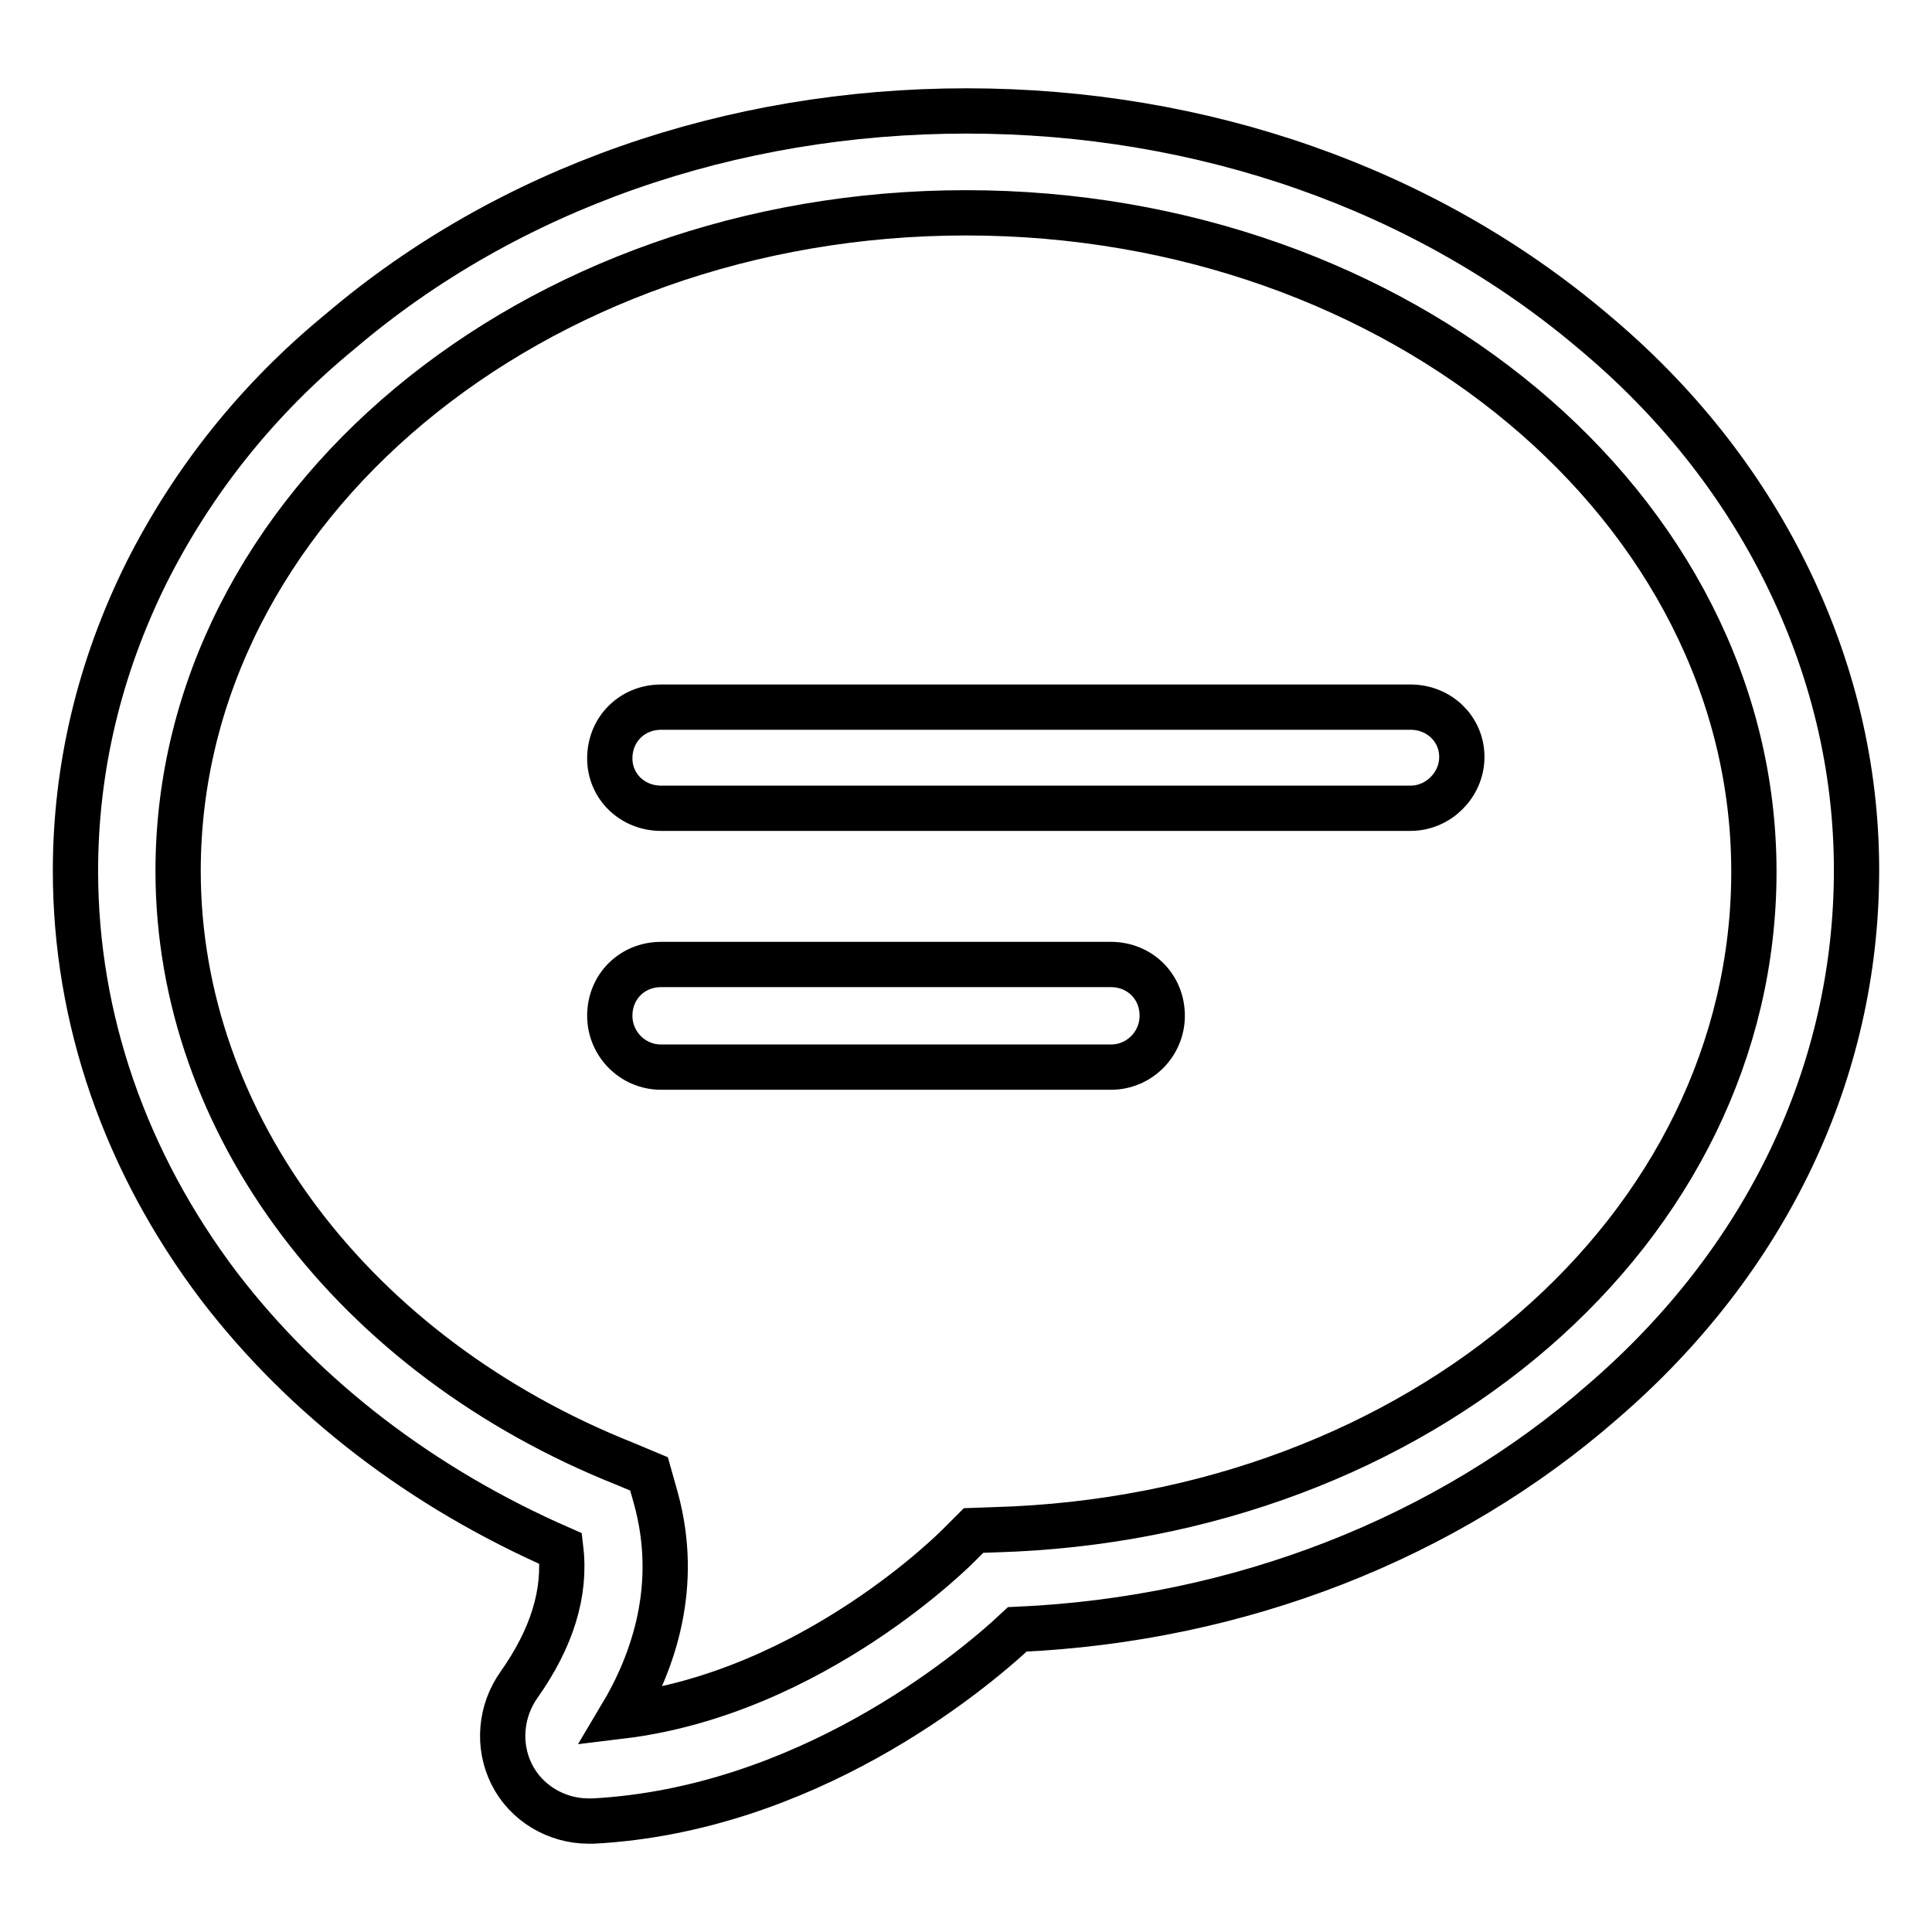
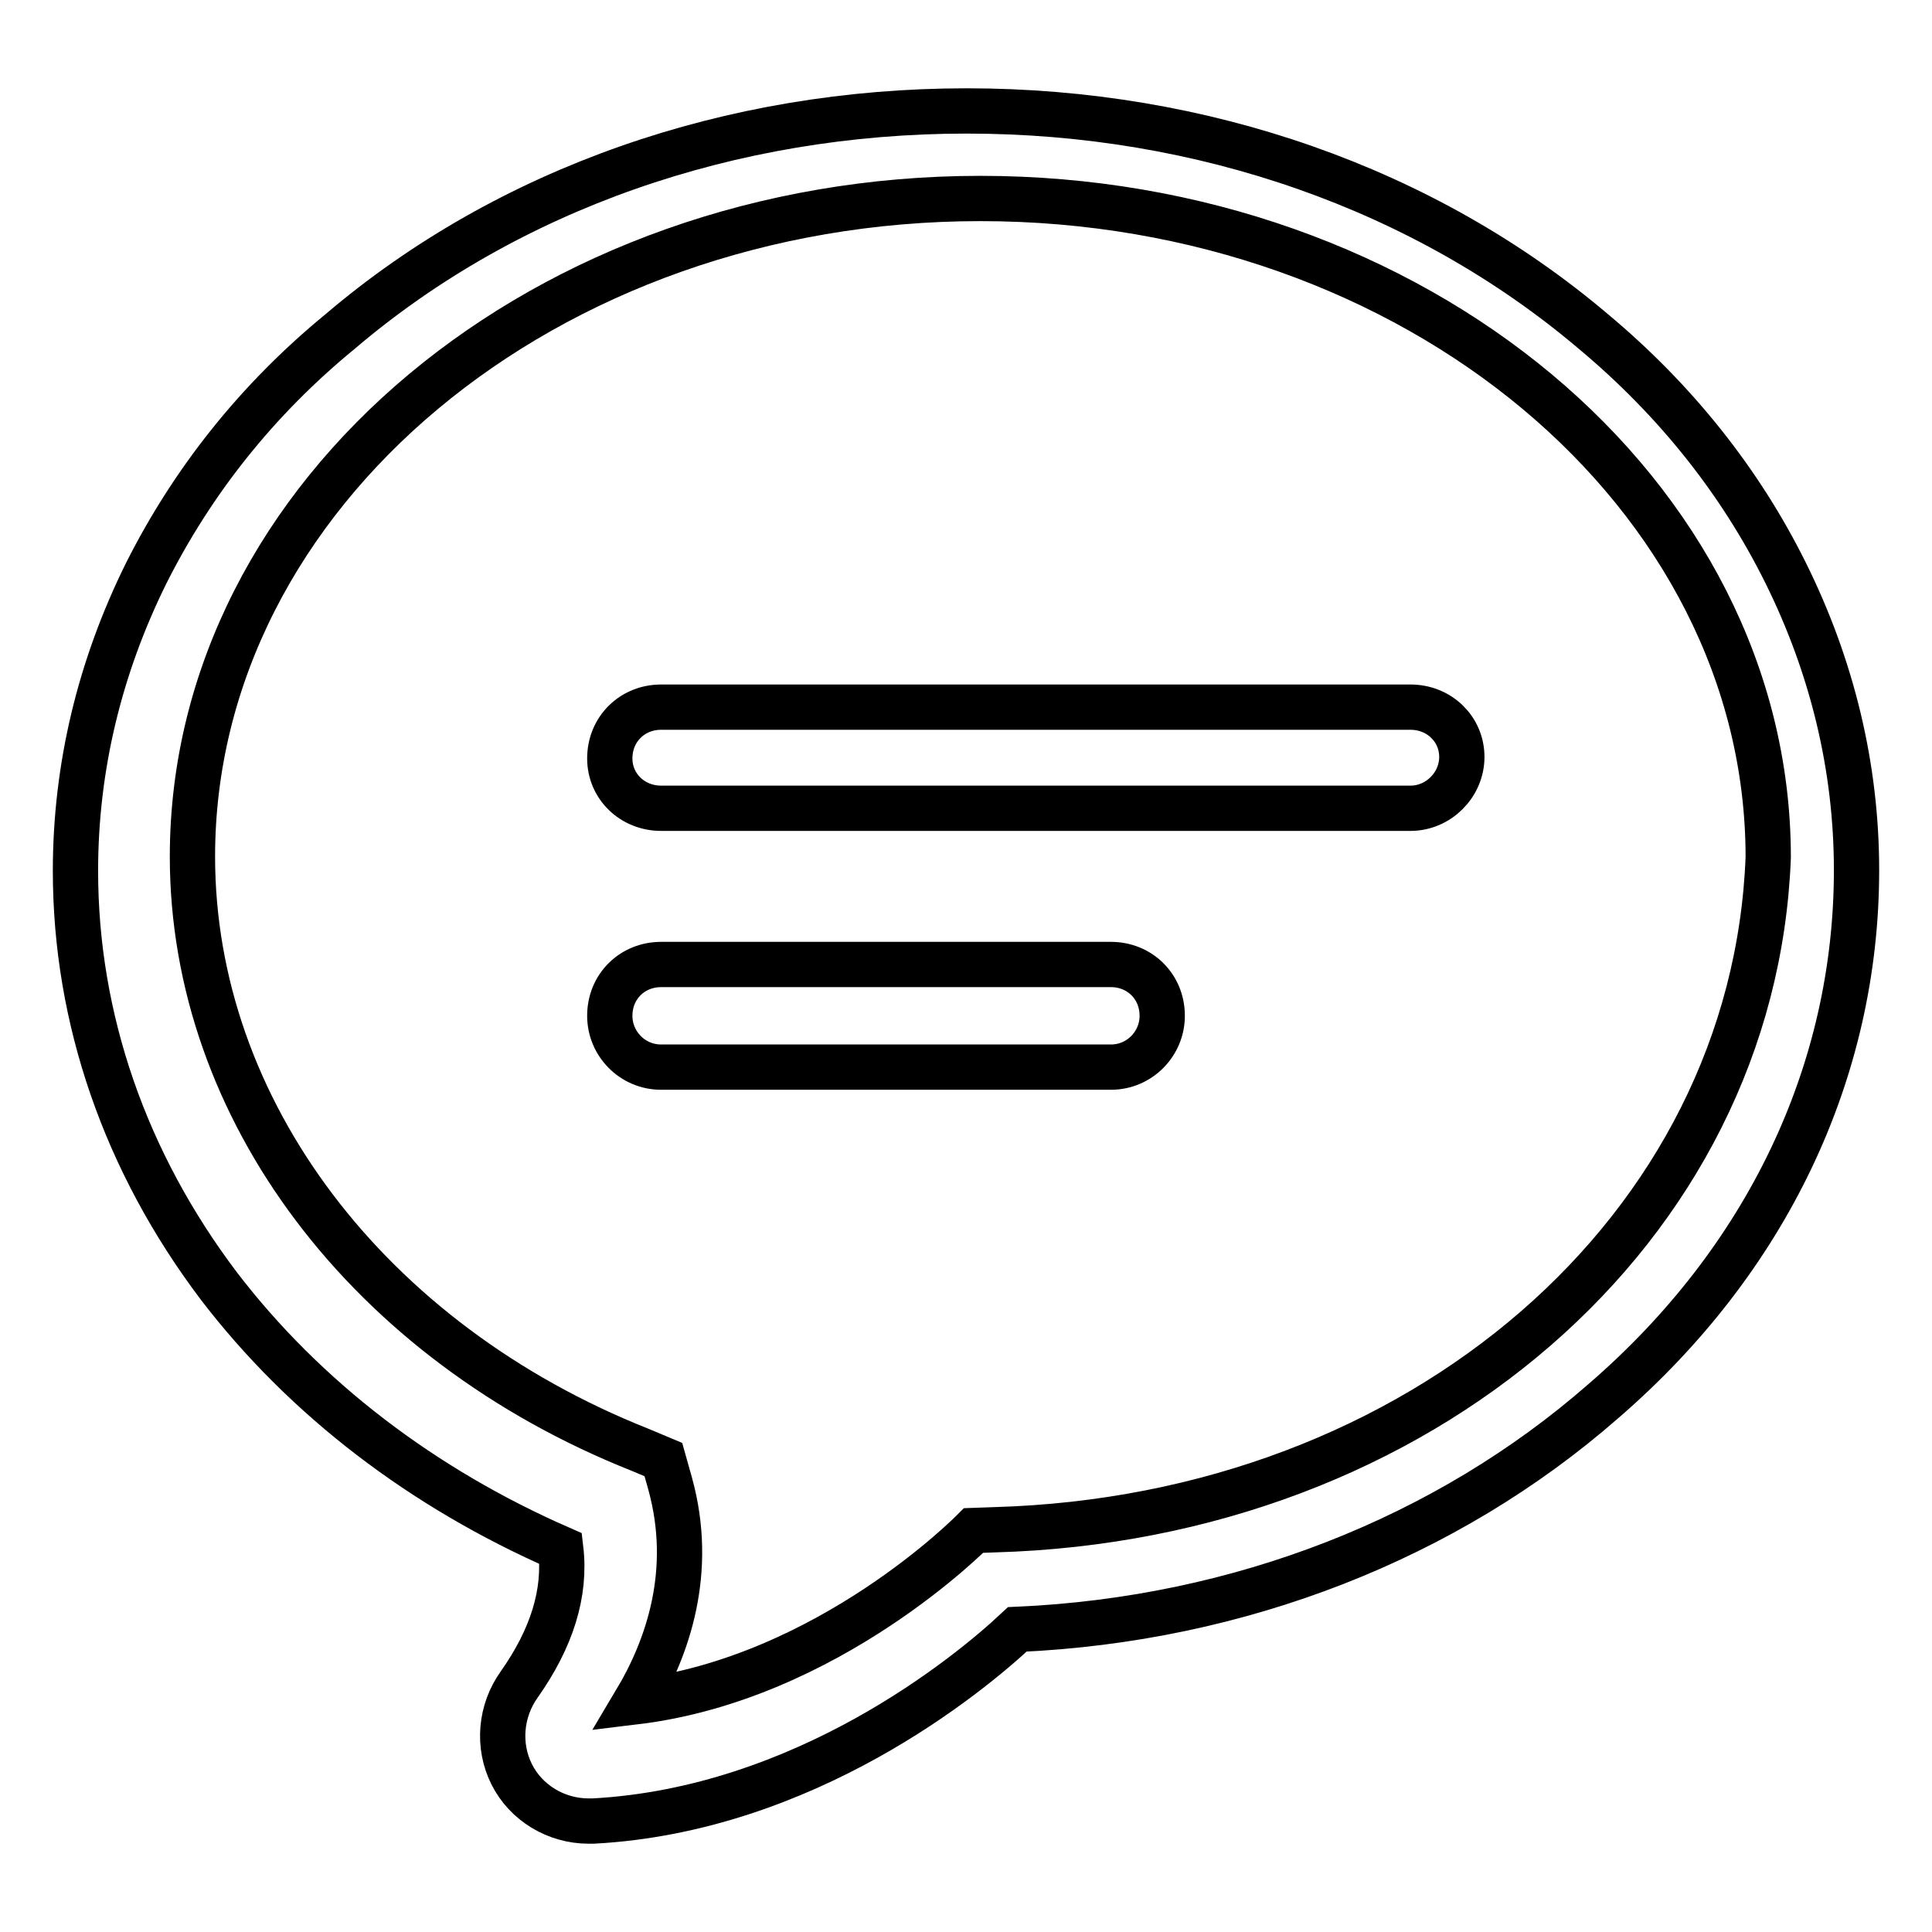
<svg xmlns="http://www.w3.org/2000/svg" version="1.1" x="0px" y="0px" viewBox="0 0 256 256" enable-background="new 0 0 256 256" xml:space="preserve">
  <g>
-     <path stroke-width="6" fill-opacity="0" stroke="#000000" d="M236.6,75.9c-6-12.1-14.6-22.9-25.5-32c-22.3-18.9-51.8-29.2-83-29.2c-31.3,0-60.8,10.3-83,29.2 C34,53,25.5,63.8,19.4,75.9c-6.2,12.5-9.4,25.8-9.4,39.5c0,19.6,6.6,38.6,19,55c11.4,14.9,27,26.8,45.3,34.8 c0.7,5.9-1.2,11.9-5.5,18c-2.5,3.5-2.9,8.1-1,11.9c1.9,3.8,5.9,6.2,10.2,6.2c0.1,0,0.4,0,0.6,0c28-1.5,49.7-19.3,56.2-25.4 c29.5-1.3,56.9-12.1,77.6-30.2c21.7-18.7,33.6-43.7,33.6-70.4C246,101.7,242.8,88.4,236.6,75.9L236.6,75.9z M131.8,202.7l-2.8,0.1 l-1.9,1.9c-0.1,0.1-19.2,19.6-44.8,22.7c4.3-7.2,7.8-17.3,4.6-28.9l-0.9-3.2l-3.1-1.3c-36-14.3-59.3-45.1-59.3-78.6 c0-48.1,46.9-87.2,104.4-87.2c57.5,0,104.4,39.1,104.4,87.3C232.4,162.9,188.2,201.1,131.8,202.7L131.8,202.7z M186.9,93.7H87.6 c-3.8,0-6.8,2.9-6.8,6.8c0,3.7,3,6.6,6.8,6.6h99.3c3.7,0,6.8-3.1,6.8-6.8S190.7,93.7,186.9,93.7L186.9,93.7z M147.2,127.8H87.6 c-3.8,0-6.8,2.9-6.8,6.8c0,3.7,3,6.8,6.8,6.8h59.6c3.8,0,6.8-3.1,6.8-6.8C154,130.7,151,127.8,147.2,127.8L147.2,127.8z" />
+     <path stroke-width="6" fill-opacity="0" stroke="#000000" d="M236.6,75.9c-6-12.1-14.6-22.9-25.5-32c-22.3-18.9-51.8-29.2-83-29.2c-31.3,0-60.8,10.3-83,29.2 C34,53,25.5,63.8,19.4,75.9c-6.2,12.5-9.4,25.8-9.4,39.5c0,19.6,6.6,38.6,19,55c11.4,14.9,27,26.8,45.3,34.8 c0.7,5.9-1.2,11.9-5.5,18c-2.5,3.5-2.9,8.1-1,11.9c1.9,3.8,5.9,6.2,10.2,6.2c0.1,0,0.4,0,0.6,0c28-1.5,49.7-19.3,56.2-25.4 c29.5-1.3,56.9-12.1,77.6-30.2c21.7-18.7,33.6-43.7,33.6-70.4C246,101.7,242.8,88.4,236.6,75.9L236.6,75.9z M131.8,202.7l-2.8,0.1 c-0.1,0.1-19.2,19.6-44.8,22.7c4.3-7.2,7.8-17.3,4.6-28.9l-0.9-3.2l-3.1-1.3c-36-14.3-59.3-45.1-59.3-78.6 c0-48.1,46.9-87.2,104.4-87.2c57.5,0,104.4,39.1,104.4,87.3C232.4,162.9,188.2,201.1,131.8,202.7L131.8,202.7z M186.9,93.7H87.6 c-3.8,0-6.8,2.9-6.8,6.8c0,3.7,3,6.6,6.8,6.6h99.3c3.7,0,6.8-3.1,6.8-6.8S190.7,93.7,186.9,93.7L186.9,93.7z M147.2,127.8H87.6 c-3.8,0-6.8,2.9-6.8,6.8c0,3.7,3,6.8,6.8,6.8h59.6c3.8,0,6.8-3.1,6.8-6.8C154,130.7,151,127.8,147.2,127.8L147.2,127.8z" />
  </g>
</svg>